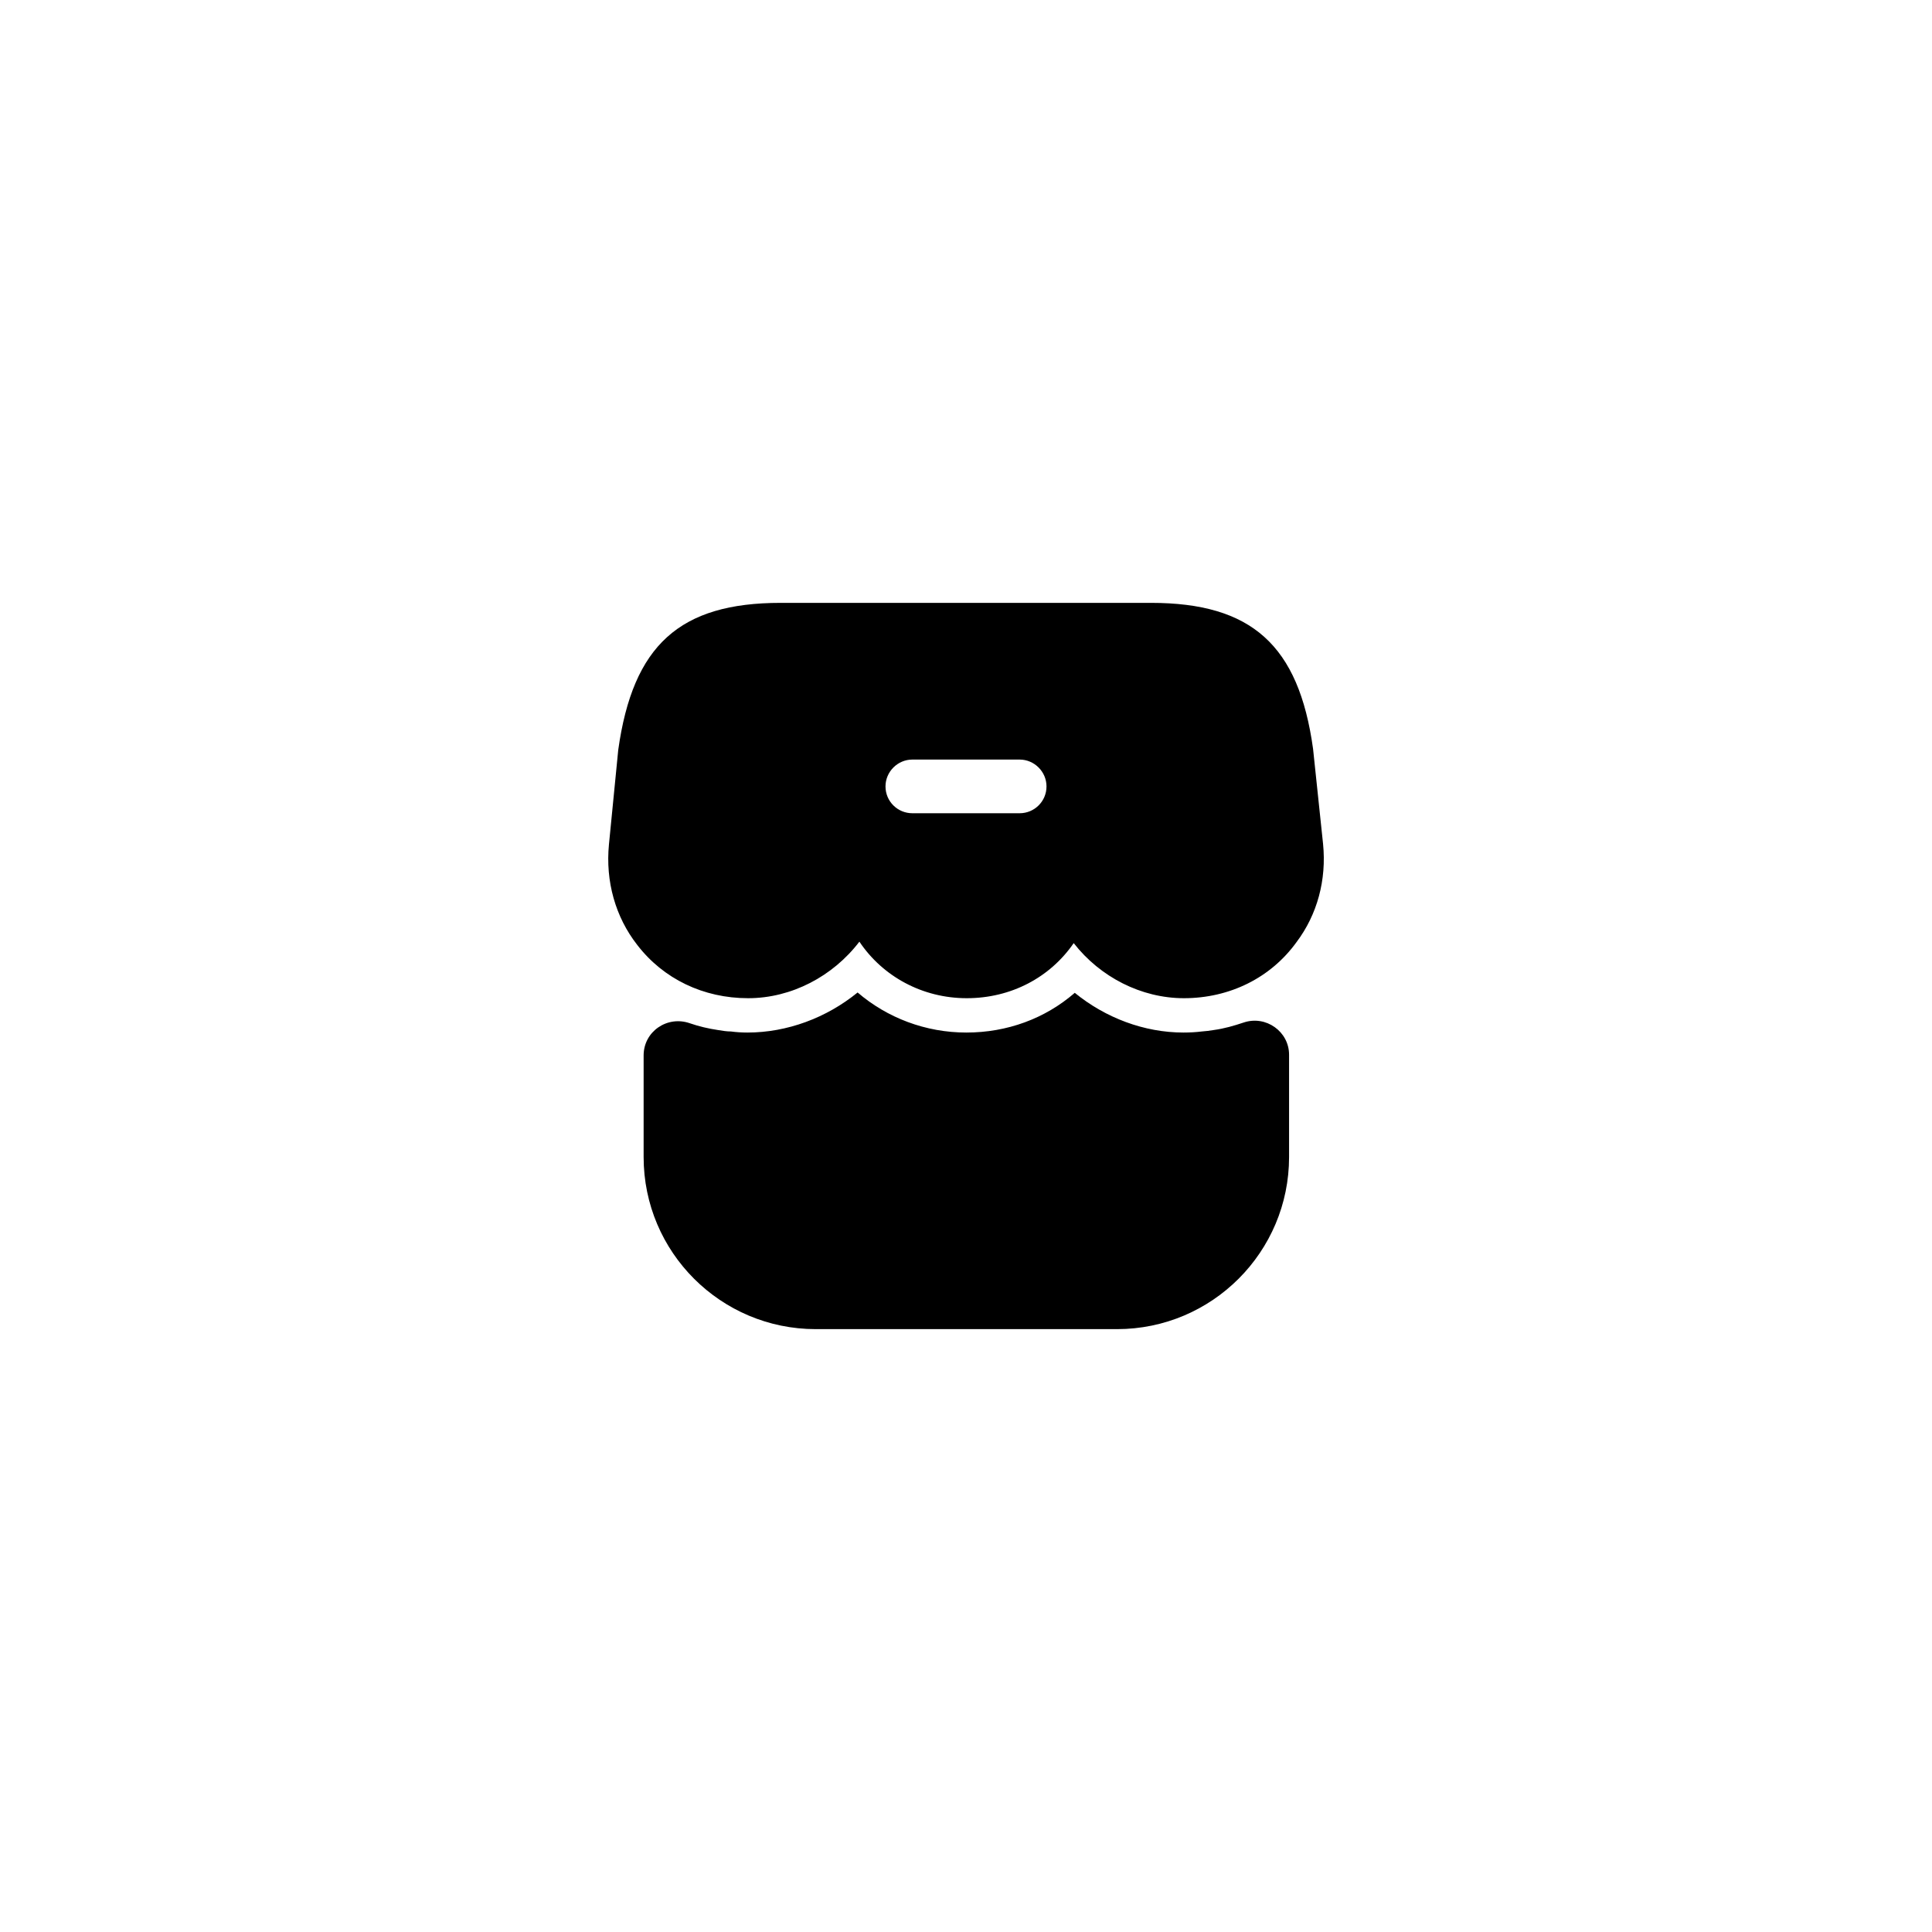
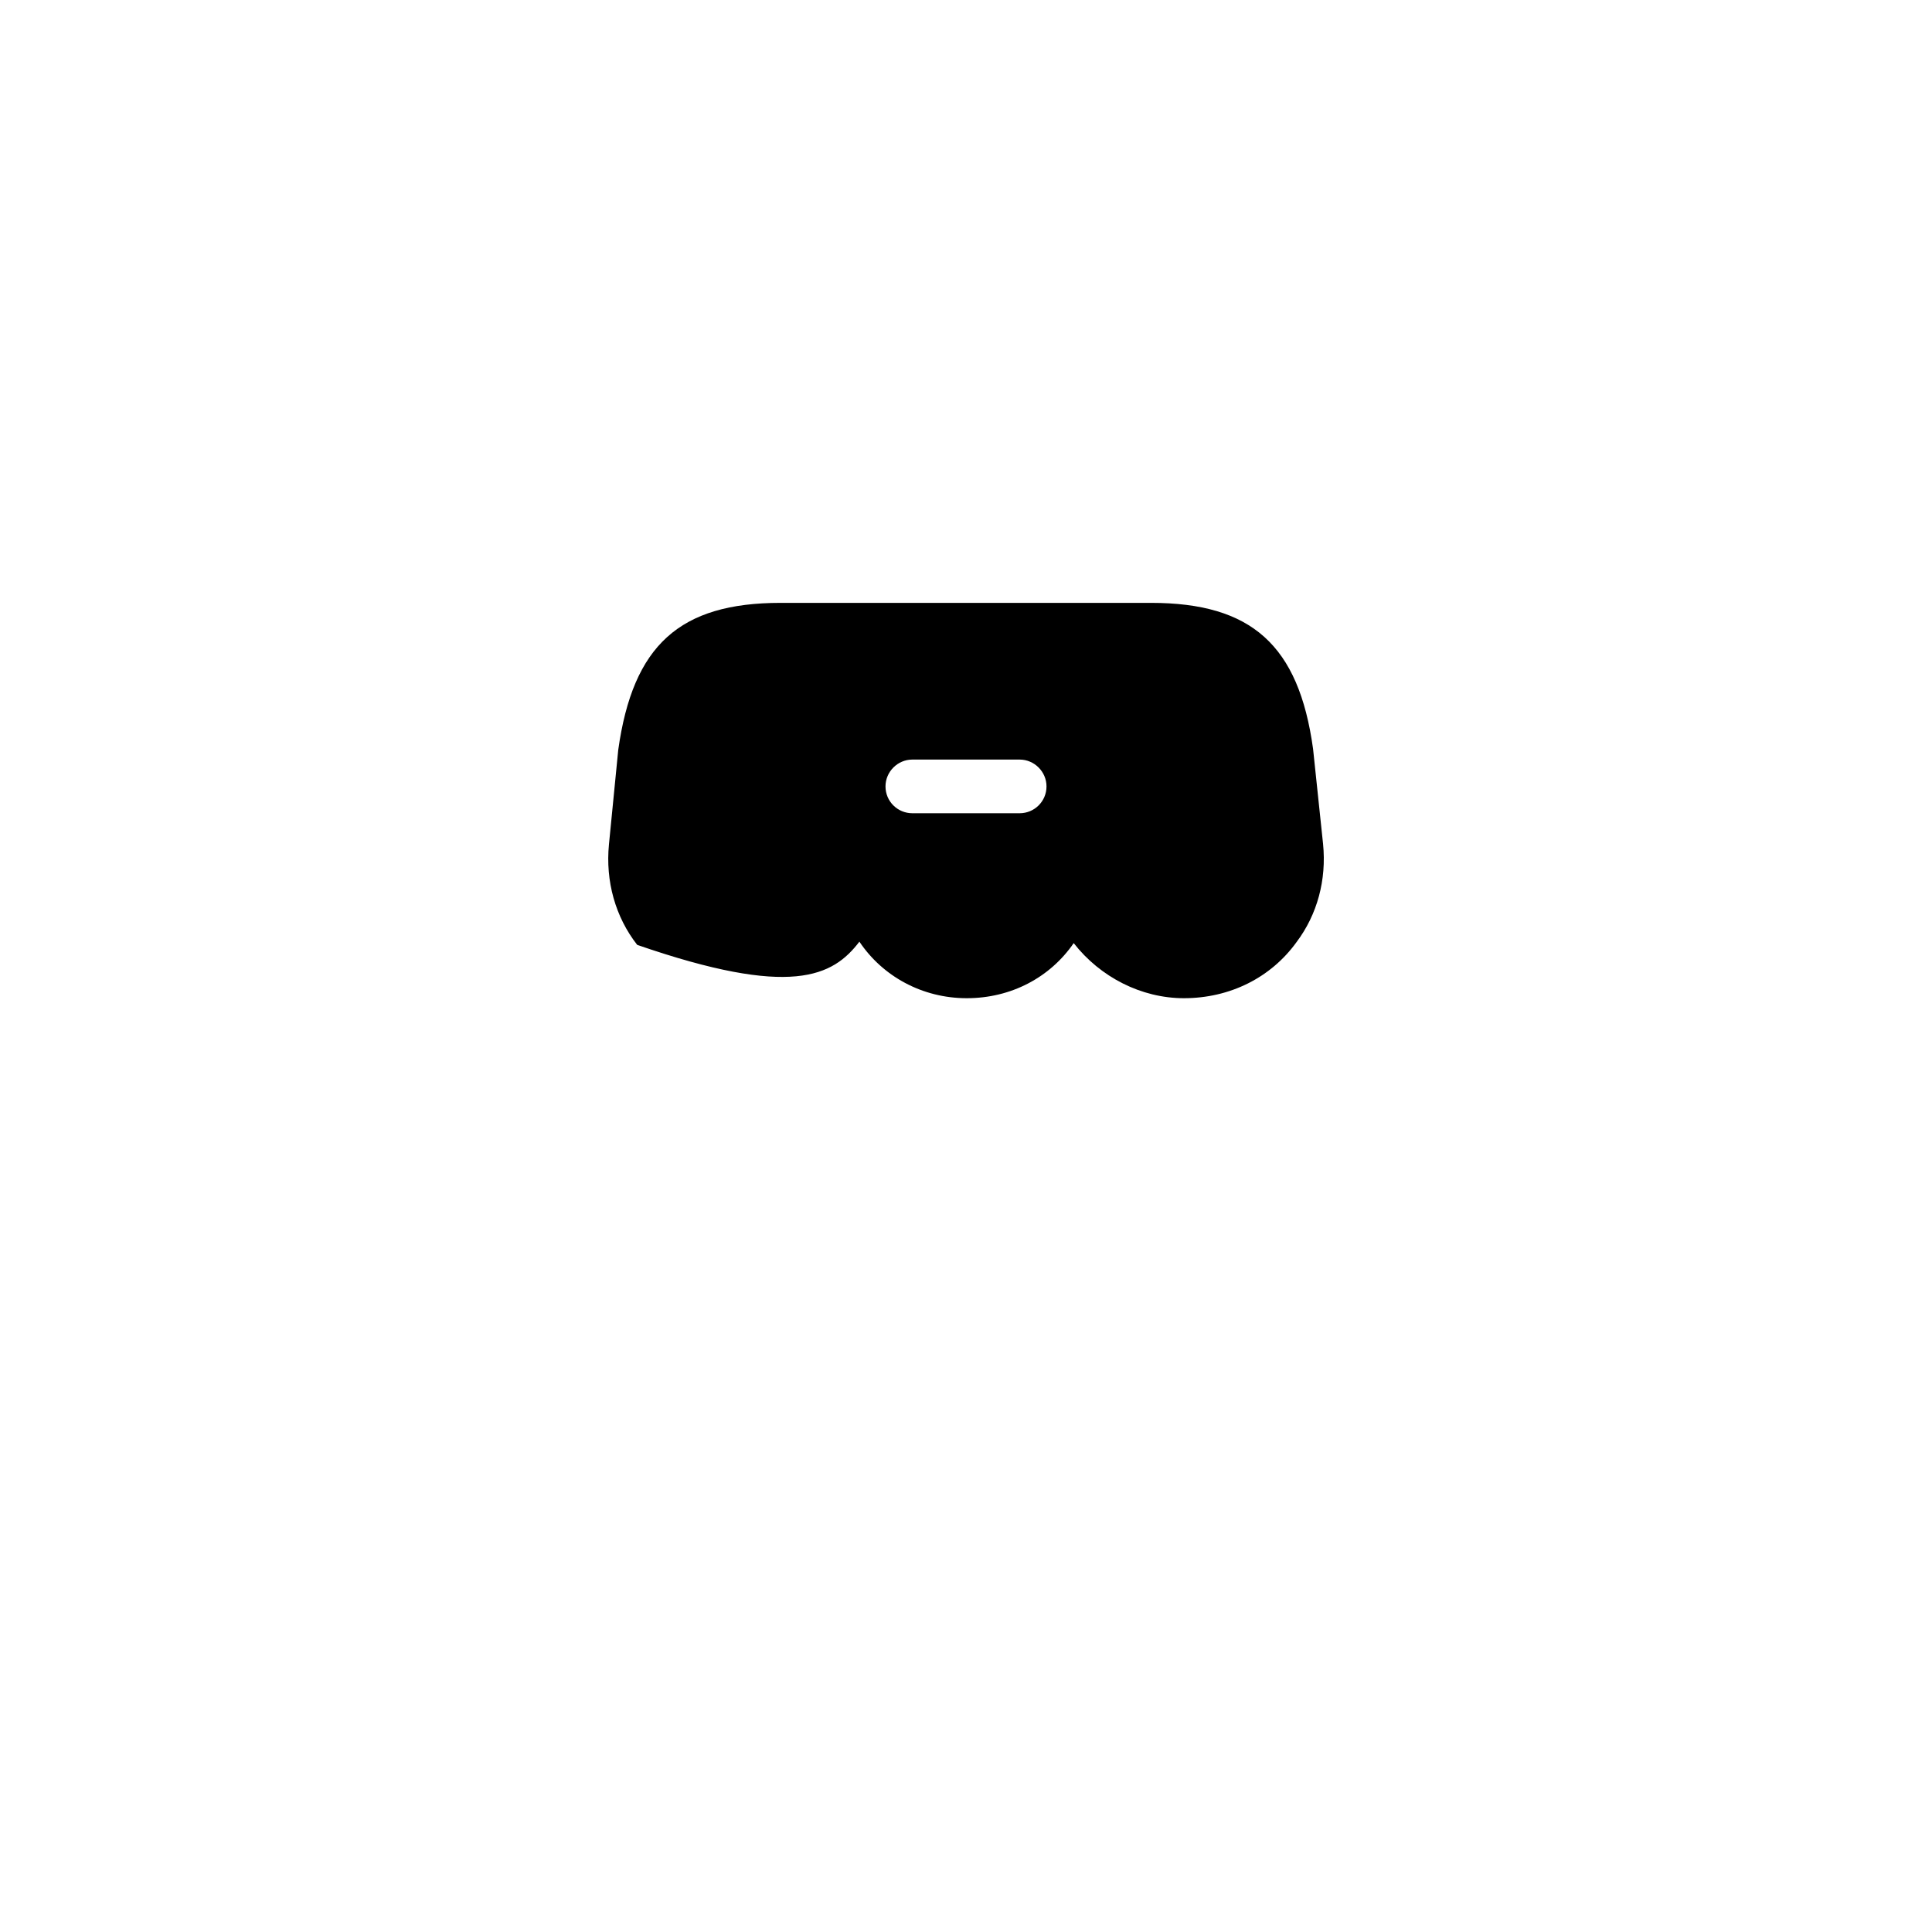
<svg xmlns="http://www.w3.org/2000/svg" width="72" height="72" viewBox="0 0 72 72" fill="none">
-   <path d="M30.4 49.533C26.866 49.533 23.986 46.667 23.986 43.12V39.333C23.986 38.44 24.866 37.84 25.706 38.133C26.053 38.253 26.4 38.333 26.76 38.387C26.92 38.413 27.08 38.44 27.24 38.44C27.44 38.467 27.653 38.48 27.853 38.48C29.333 38.48 30.8 37.933 31.96 36.987C33.066 37.933 34.493 38.48 36.013 38.48C37.533 38.48 38.946 37.96 40.053 37C41.2 37.933 42.64 38.48 44.106 38.48C44.333 38.48 44.573 38.467 44.786 38.44C44.946 38.427 45.08 38.413 45.226 38.387C45.626 38.333 45.986 38.227 46.346 38.107C47.173 37.827 48.04 38.44 48.04 39.307V43.12C48.04 46.653 45.173 49.533 41.626 49.533H30.4Z" fill="black" />
-   <path d="M49.307 31.453L48.934 27.907C48.4 24.04 46.64 22.467 42.894 22.467H29.093C25.334 22.467 23.587 24.04 23.04 27.947L22.694 31.467C22.56 32.84 22.933 34.173 23.747 35.213C24.72 36.48 26.213 37.2 27.88 37.2C29.494 37.2 31.04 36.387 32.027 35.093C32.894 36.387 34.373 37.2 36.027 37.2C37.68 37.2 39.133 36.427 40.014 35.147C41 36.413 42.533 37.2 44.12 37.2C45.827 37.2 47.36 36.44 48.32 35.107C49.093 34.08 49.44 32.787 49.307 31.453ZM38 30.307H34C33.453 30.307 33 29.867 33 29.307C33 28.76 33.453 28.307 34 28.307H38C38.547 28.307 39 28.76 39 29.307C39 29.867 38.547 30.307 38 30.307Z" fill="black" />
+   <path d="M49.307 31.453L48.934 27.907C48.4 24.04 46.64 22.467 42.894 22.467H29.093C25.334 22.467 23.587 24.04 23.04 27.947L22.694 31.467C22.56 32.84 22.933 34.173 23.747 35.213C29.494 37.2 31.04 36.387 32.027 35.093C32.894 36.387 34.373 37.2 36.027 37.2C37.68 37.2 39.133 36.427 40.014 35.147C41 36.413 42.533 37.2 44.12 37.2C45.827 37.2 47.36 36.44 48.32 35.107C49.093 34.08 49.44 32.787 49.307 31.453ZM38 30.307H34C33.453 30.307 33 29.867 33 29.307C33 28.76 33.453 28.307 34 28.307H38C38.547 28.307 39 28.76 39 29.307C39 29.867 38.547 30.307 38 30.307Z" fill="black" />
</svg>